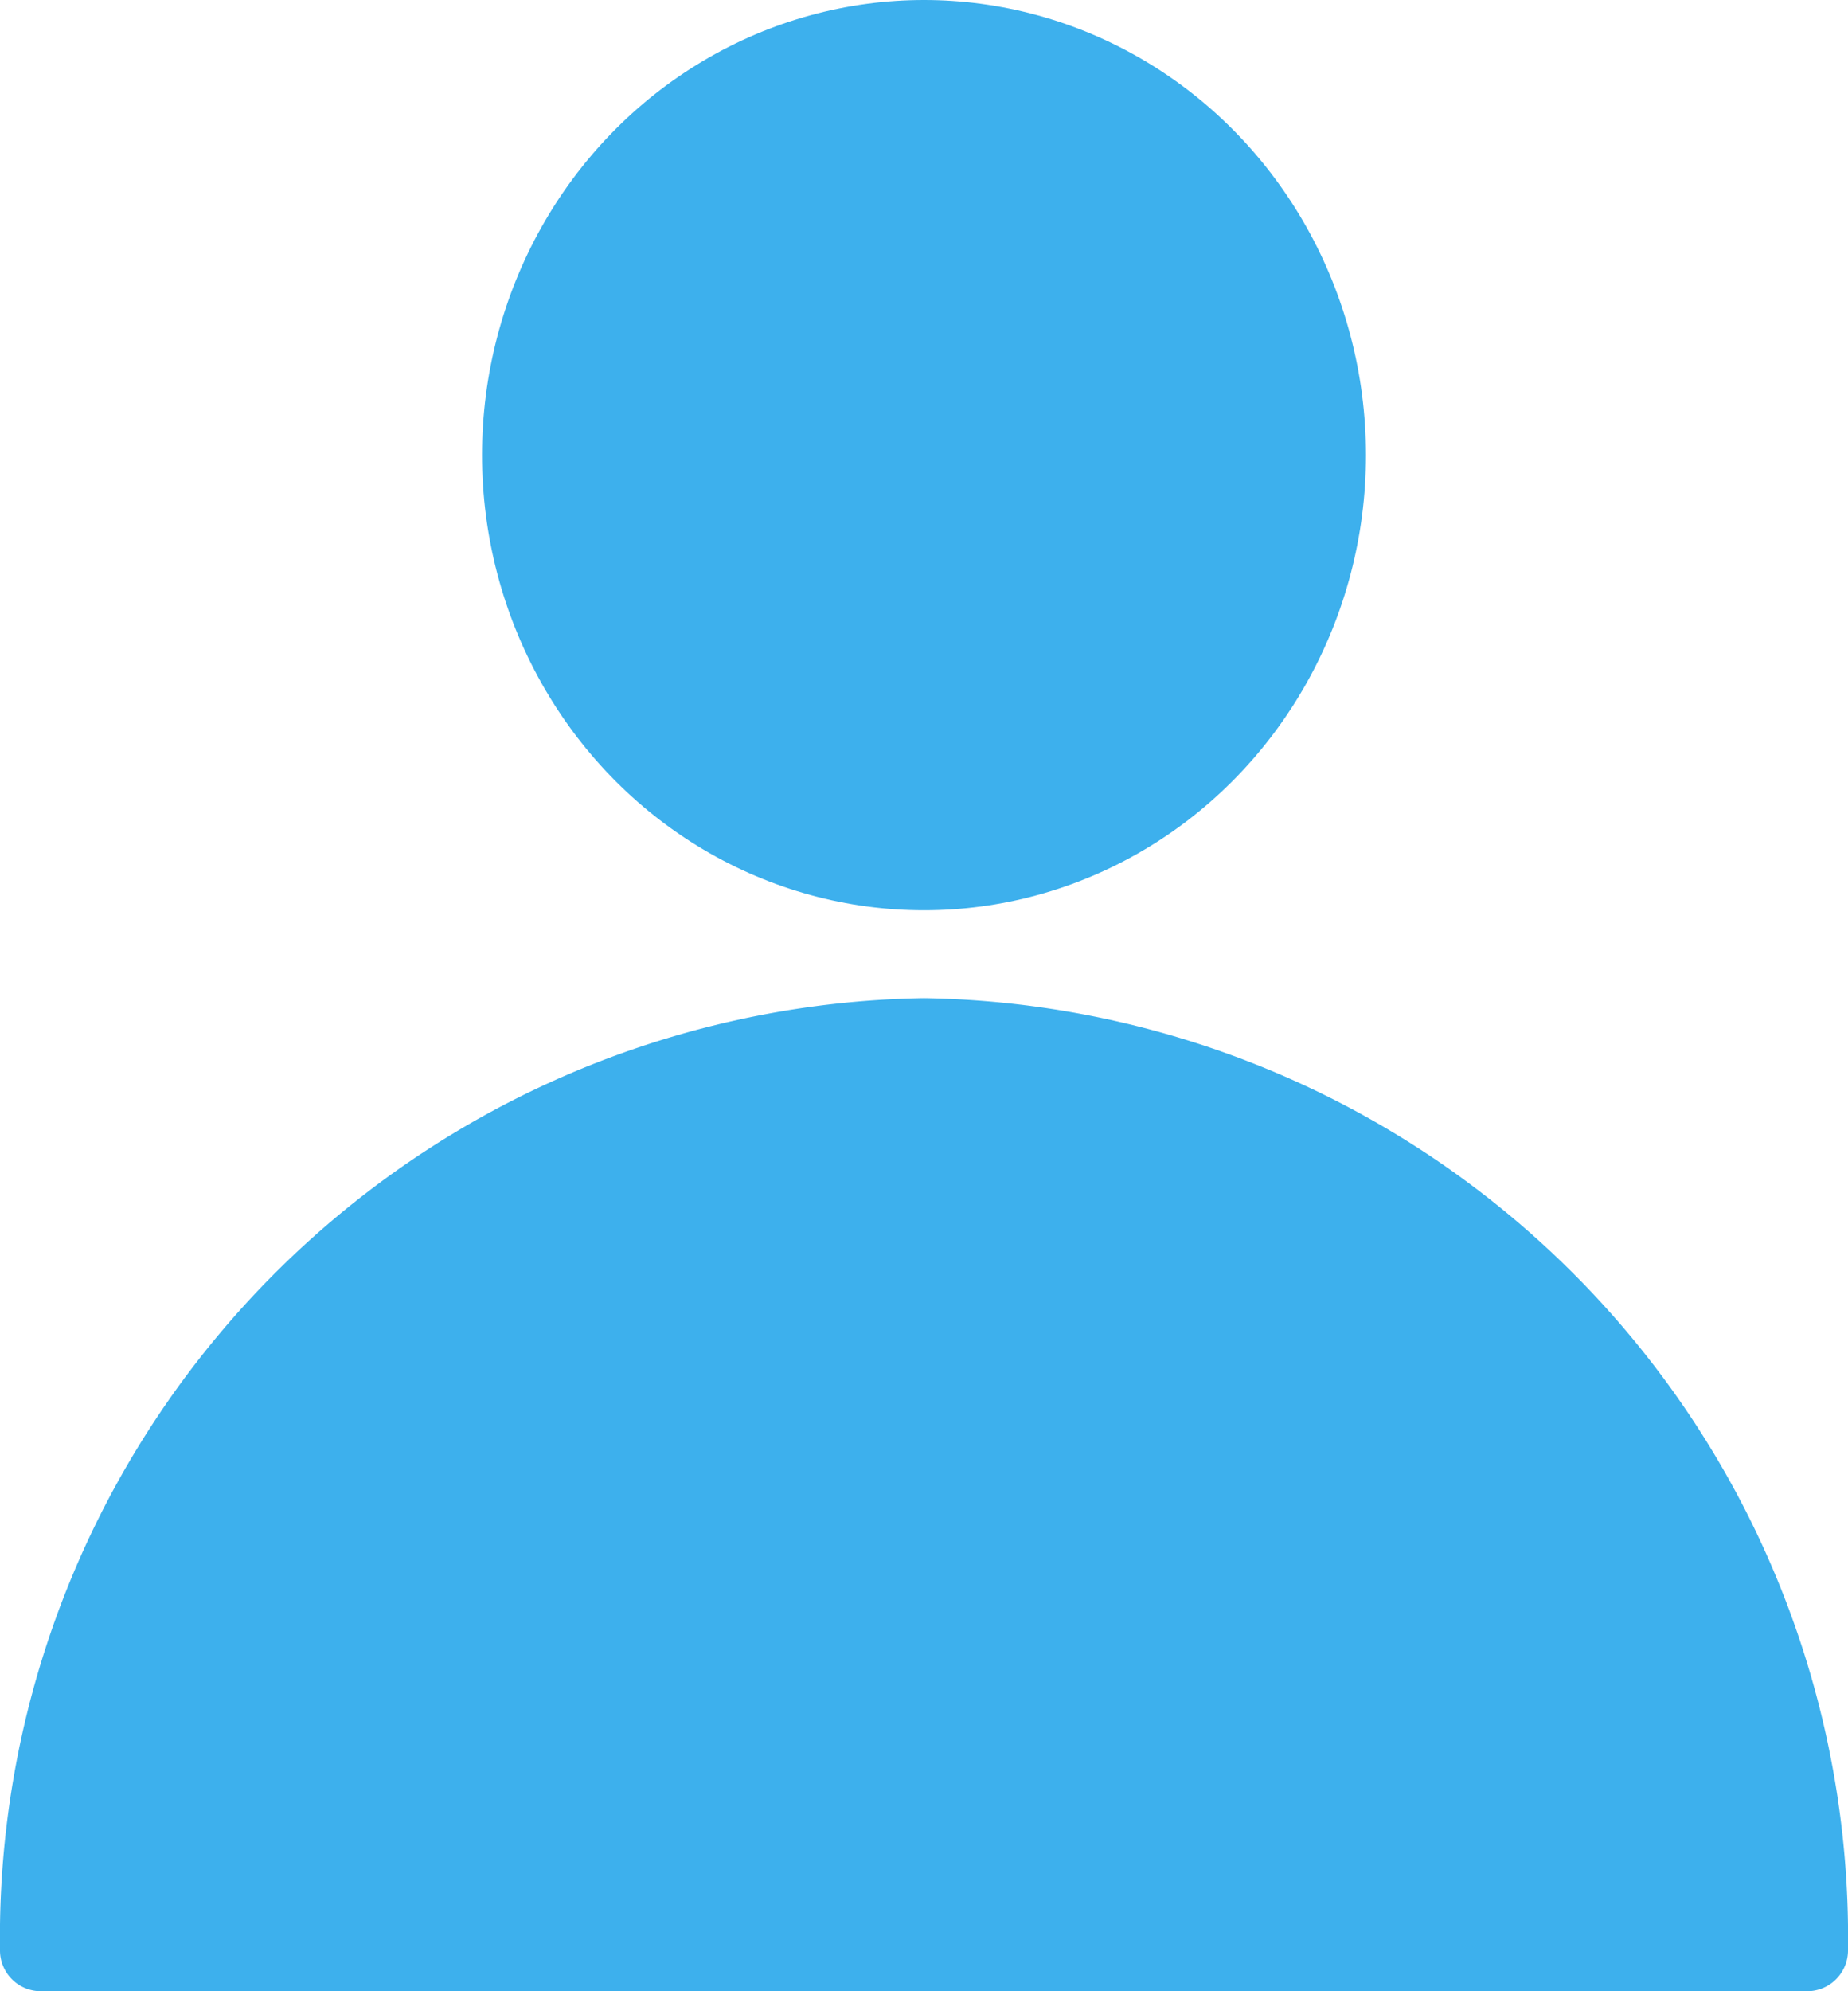
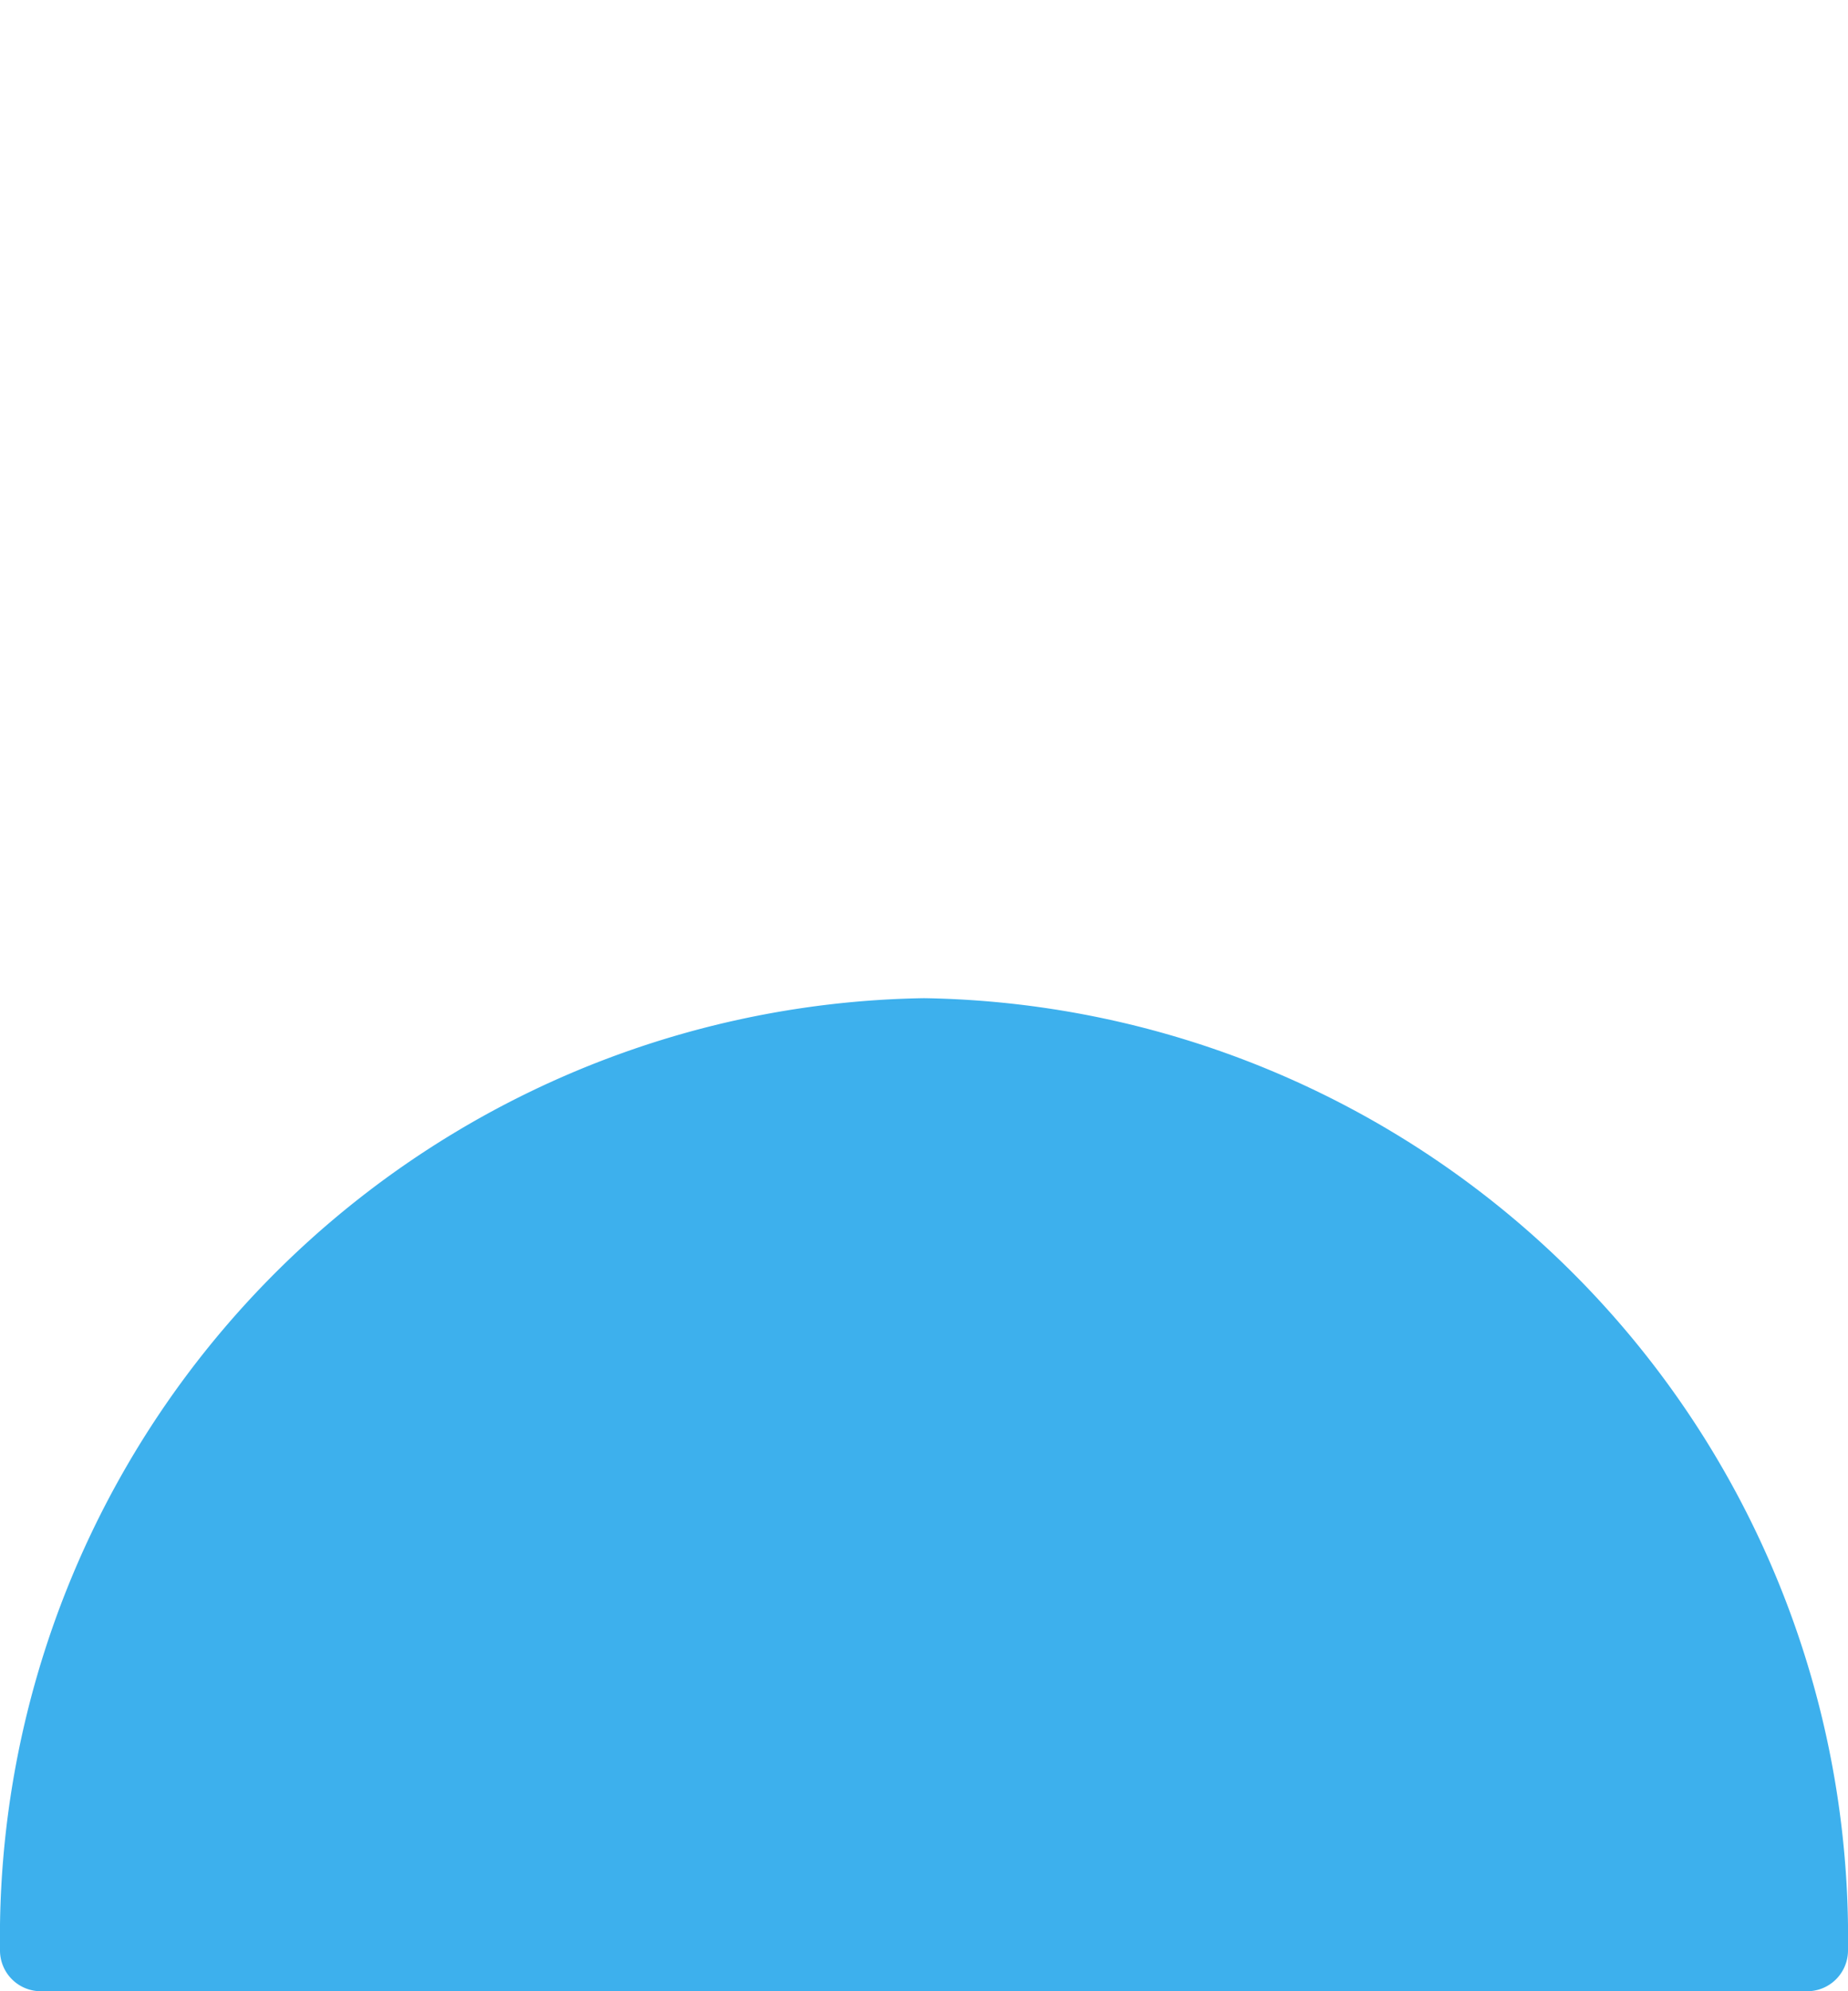
<svg xmlns="http://www.w3.org/2000/svg" id="user" width="13" height="14" viewBox="0 0 13 14">
  <defs>
    <style>
      .cls-1 {
        fill: #3db0ed;
      }
    </style>
  </defs>
  <g id="Group_15383" data-name="Group 15383" transform="translate(0 7.018)">
    <g id="Group_15382" data-name="Group 15382" transform="translate(0 0)">
      <path id="Path_39853" data-name="Path 39853" class="cls-1" d="M17.828,257.323a6.605,6.605,0,0,0-6.5,6.691.287.287,0,0,0,.283.291H24.045a.287.287,0,0,0,.283-.291A6.605,6.605,0,0,0,17.828,257.323Z" transform="translate(-11.328 -257.323)" />
    </g>
  </g>
  <g id="Group_15385" data-name="Group 15385" transform="translate(3.391)">
    <g id="Group_15384" data-name="Group 15384">
-       <ellipse id="Ellipse_449" data-name="Ellipse 449" class="cls-1" cx="3.109" cy="3.2" rx="3.109" ry="3.2" />
-     </g>
+       </g>
  </g>
</svg>